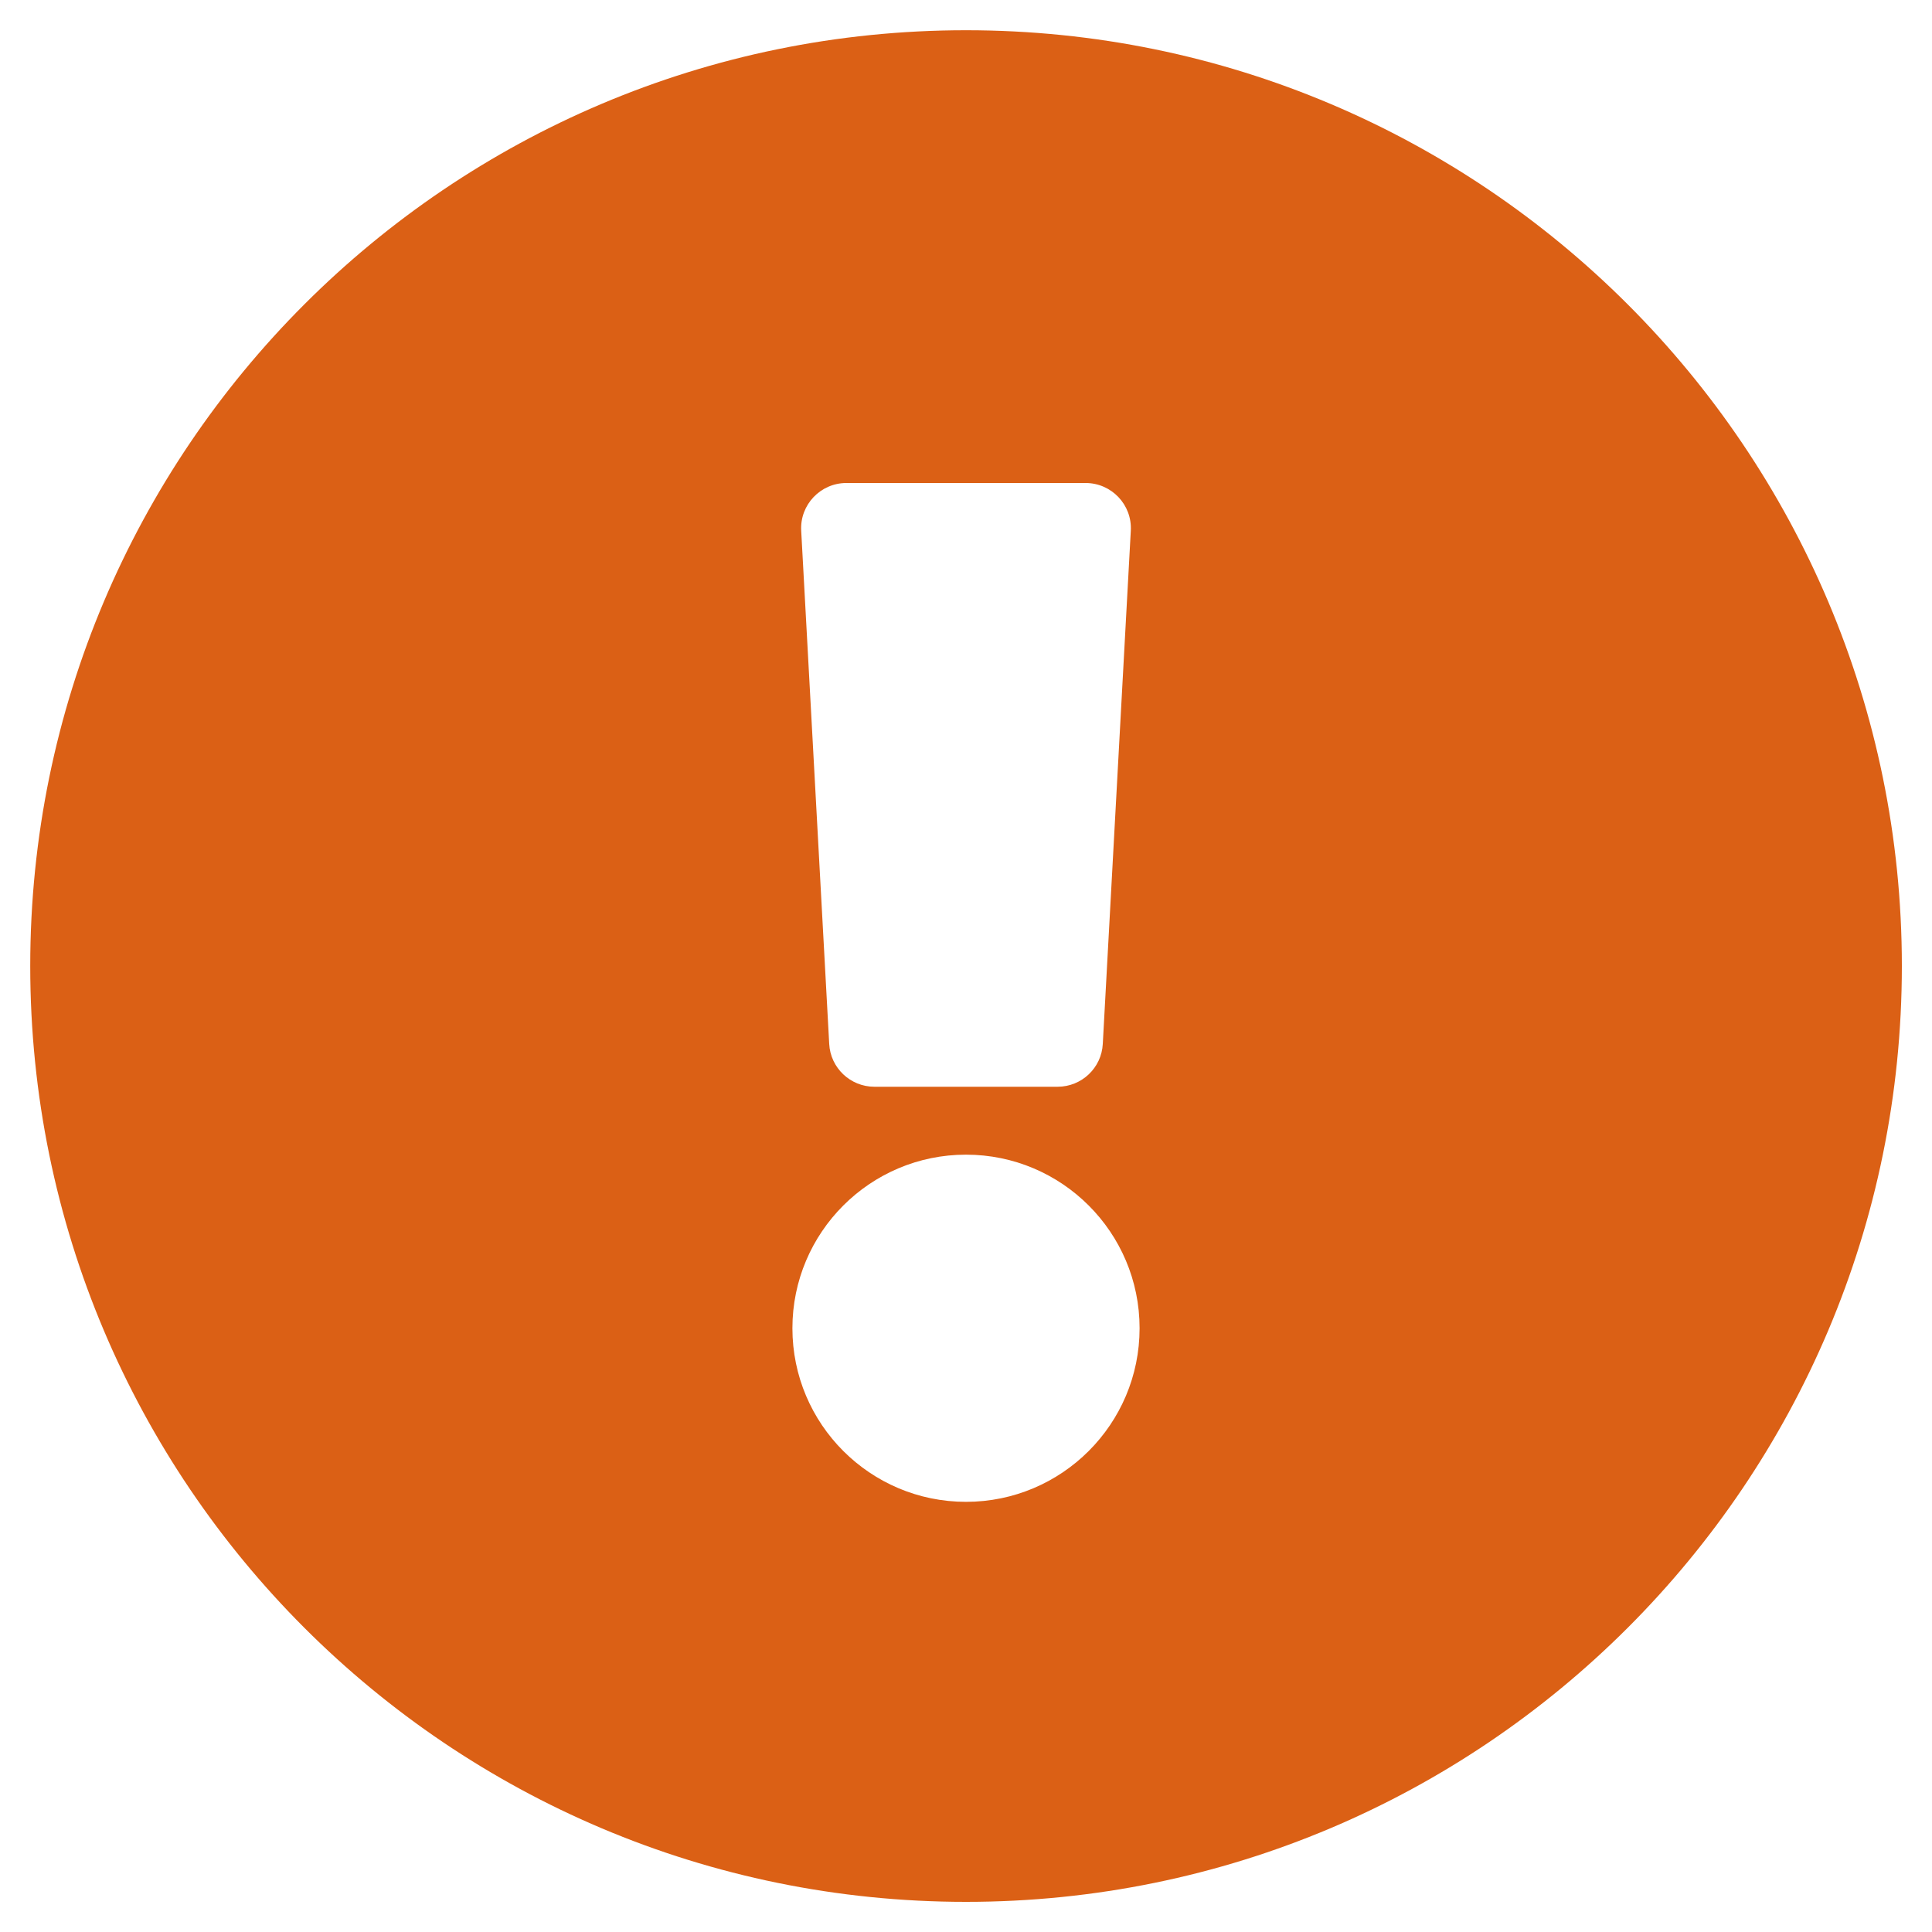
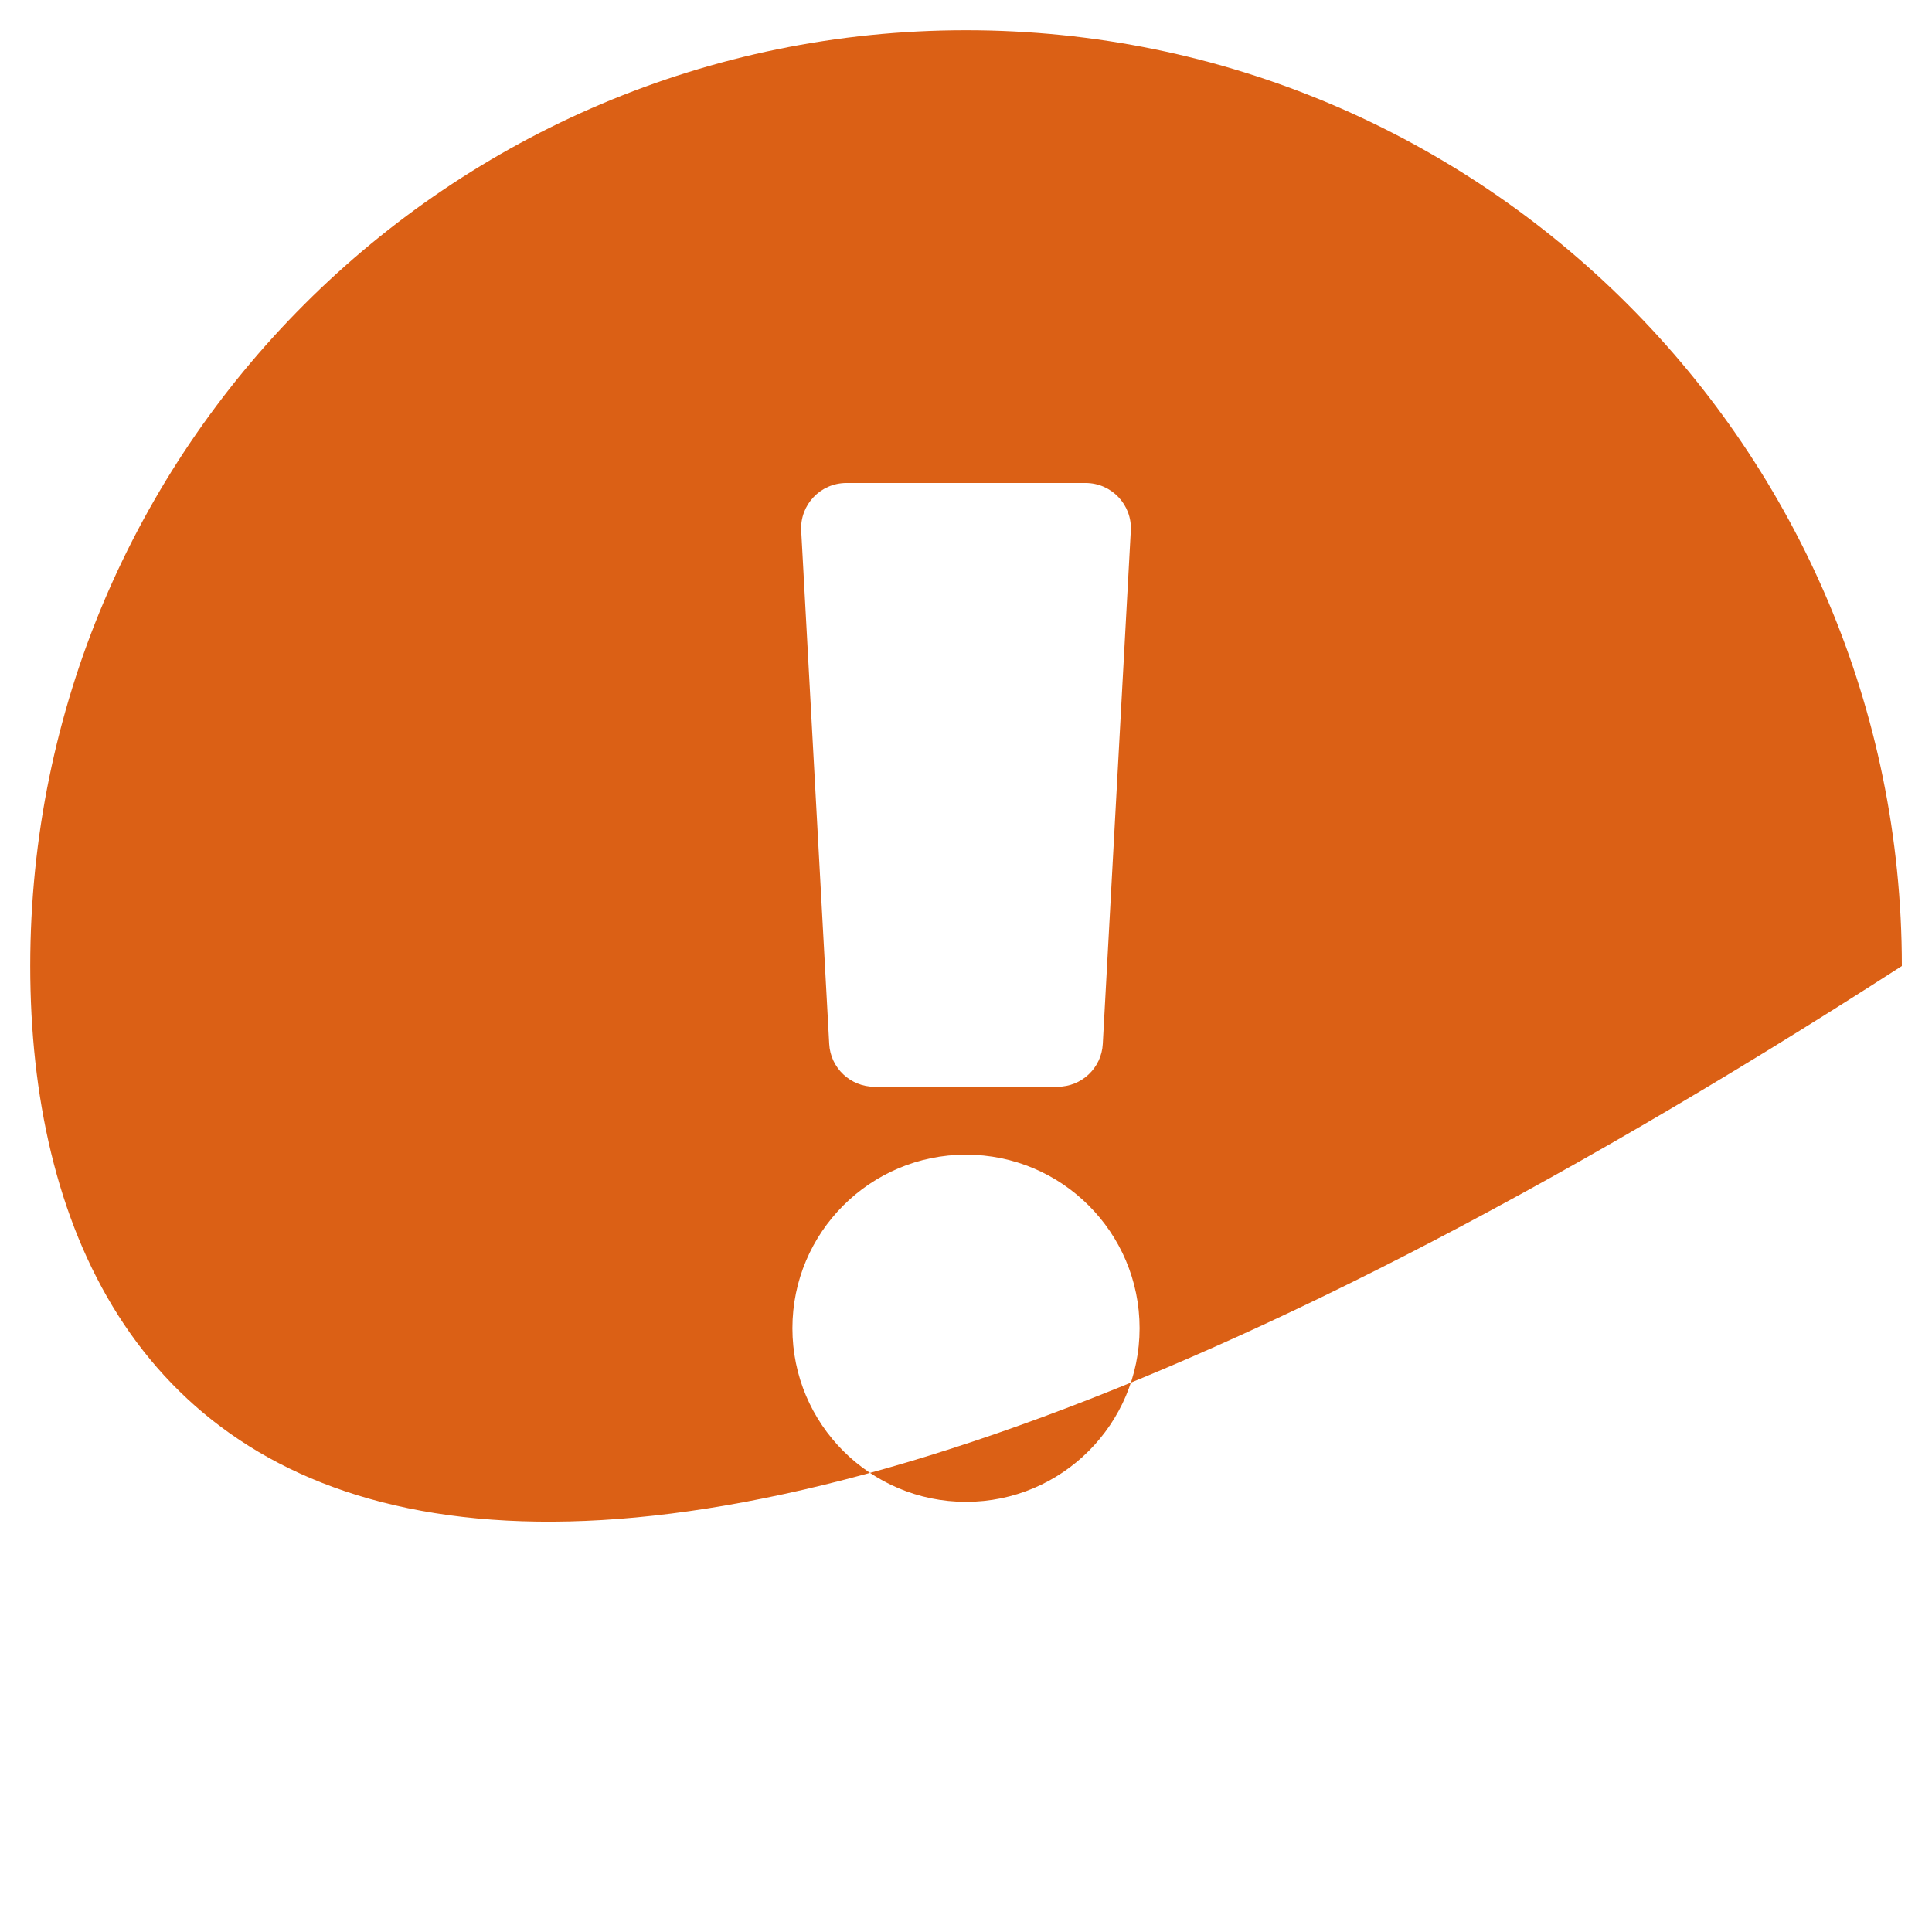
<svg xmlns="http://www.w3.org/2000/svg" viewBox="2 2 20 20">
-   <path d="M21.688,12C21.688,17.351 17.35,21.688 12,21.688C6.65,21.688 2.313,17.351 2.313,12C2.313,6.652 6.65,2.313 12,2.313C17.35,2.313 21.688,6.652 21.688,12ZM12,13.953C11.008,13.953 10.203,14.758 10.203,15.75C10.203,16.742 11.008,17.547 12,17.547C12.992,17.547 13.797,16.742 13.797,15.75C13.797,14.758 12.992,13.953 12,13.953ZM10.294,7.494L10.584,12.807C10.597,13.055 10.803,13.25 11.052,13.25L12.948,13.25C13.197,13.25 13.403,13.055 13.416,12.807L13.706,7.494C13.721,7.226 13.507,7 13.238,7L10.762,7C10.493,7 10.279,7.226 10.294,7.494Z" fill="#DB6015" />
+   <path d="M21.688,12C6.65,21.688 2.313,17.351 2.313,12C2.313,6.652 6.65,2.313 12,2.313C17.35,2.313 21.688,6.652 21.688,12ZM12,13.953C11.008,13.953 10.203,14.758 10.203,15.75C10.203,16.742 11.008,17.547 12,17.547C12.992,17.547 13.797,16.742 13.797,15.75C13.797,14.758 12.992,13.953 12,13.953ZM10.294,7.494L10.584,12.807C10.597,13.055 10.803,13.25 11.052,13.25L12.948,13.25C13.197,13.25 13.403,13.055 13.416,12.807L13.706,7.494C13.721,7.226 13.507,7 13.238,7L10.762,7C10.493,7 10.279,7.226 10.294,7.494Z" fill="#DB6015" />
</svg>